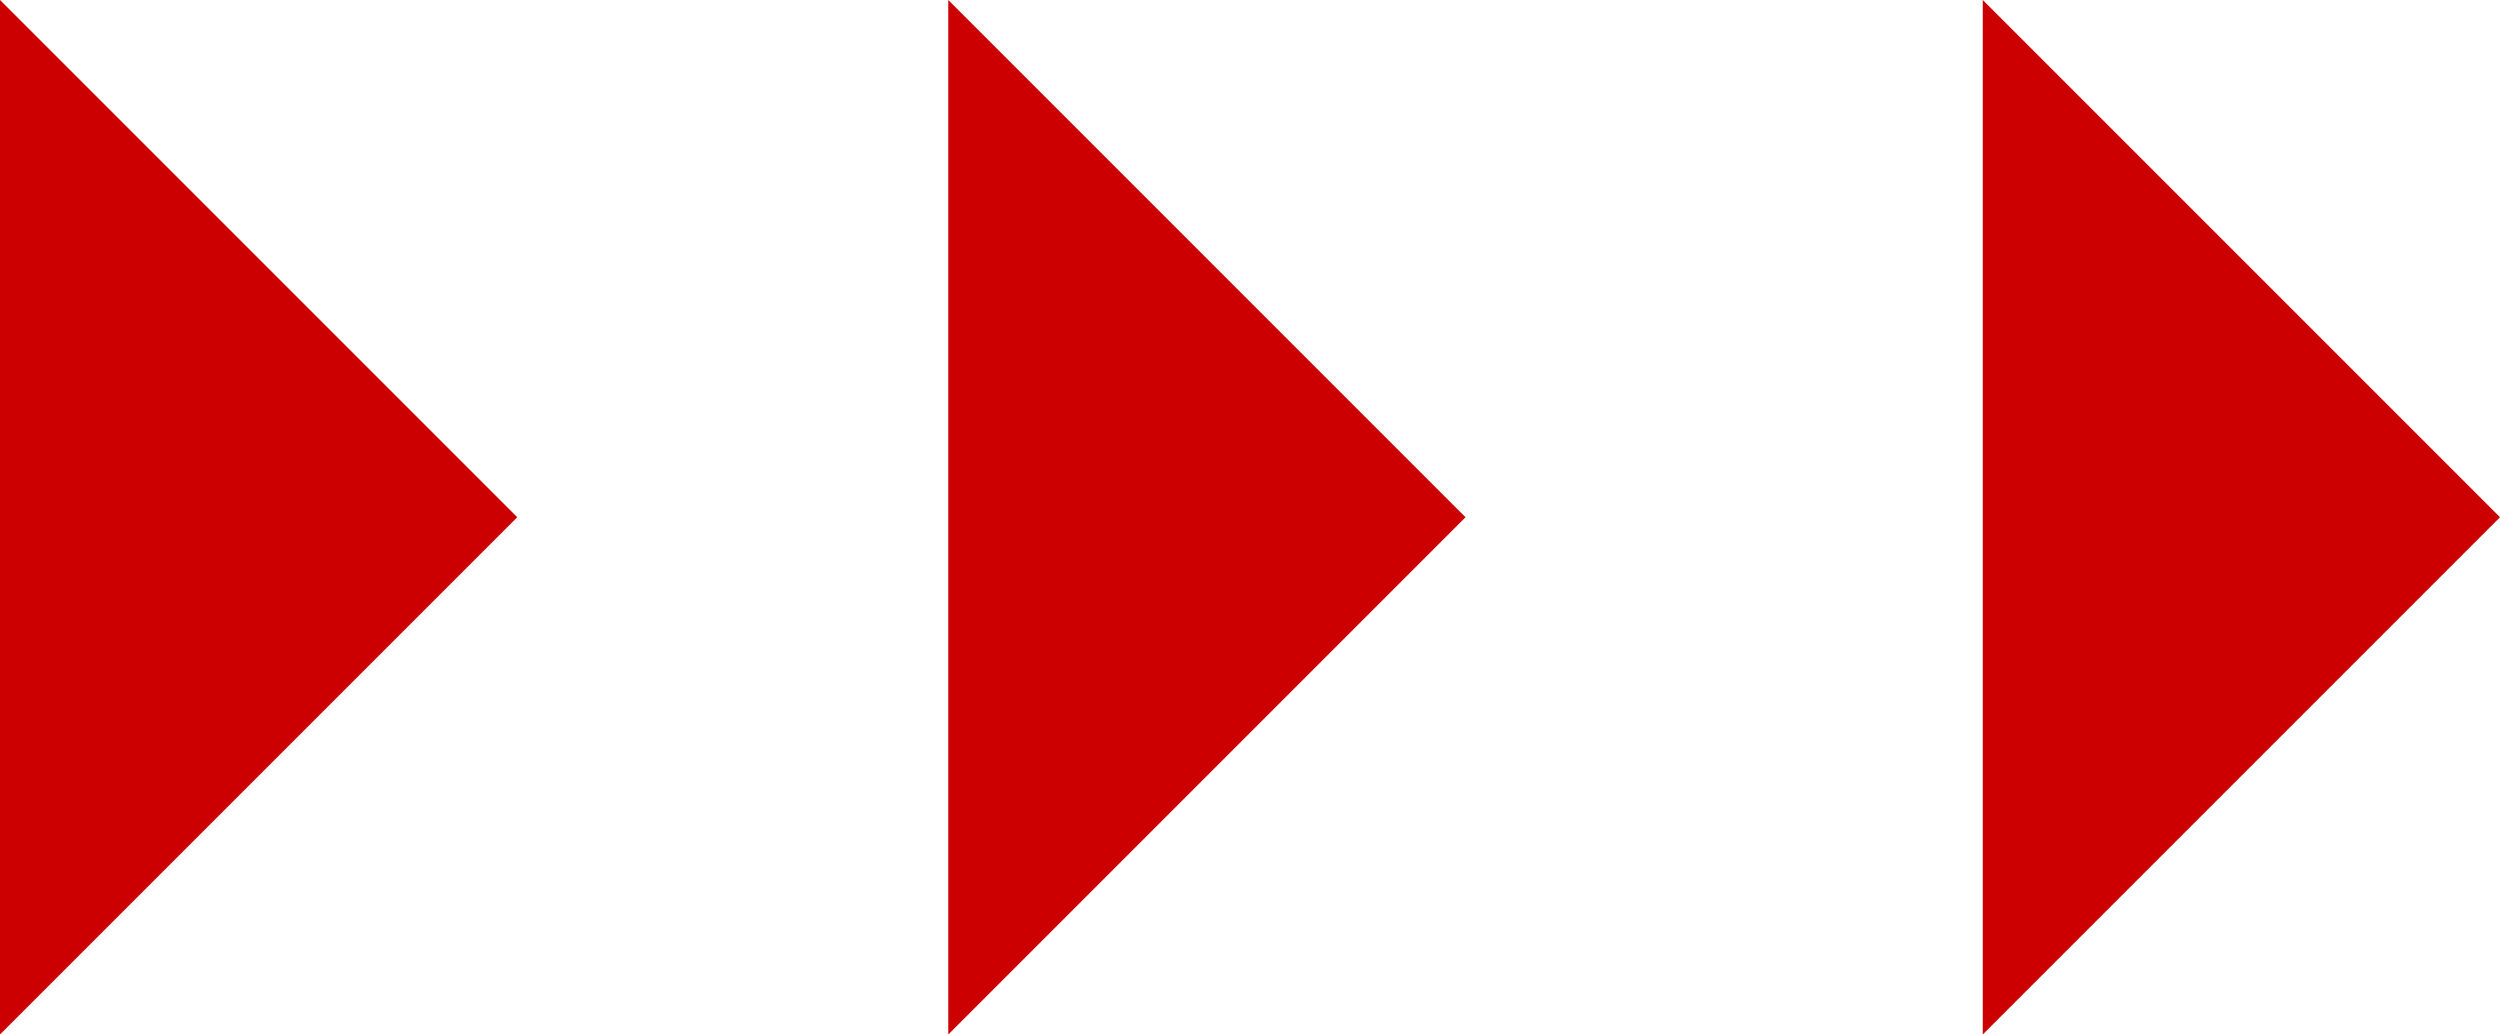
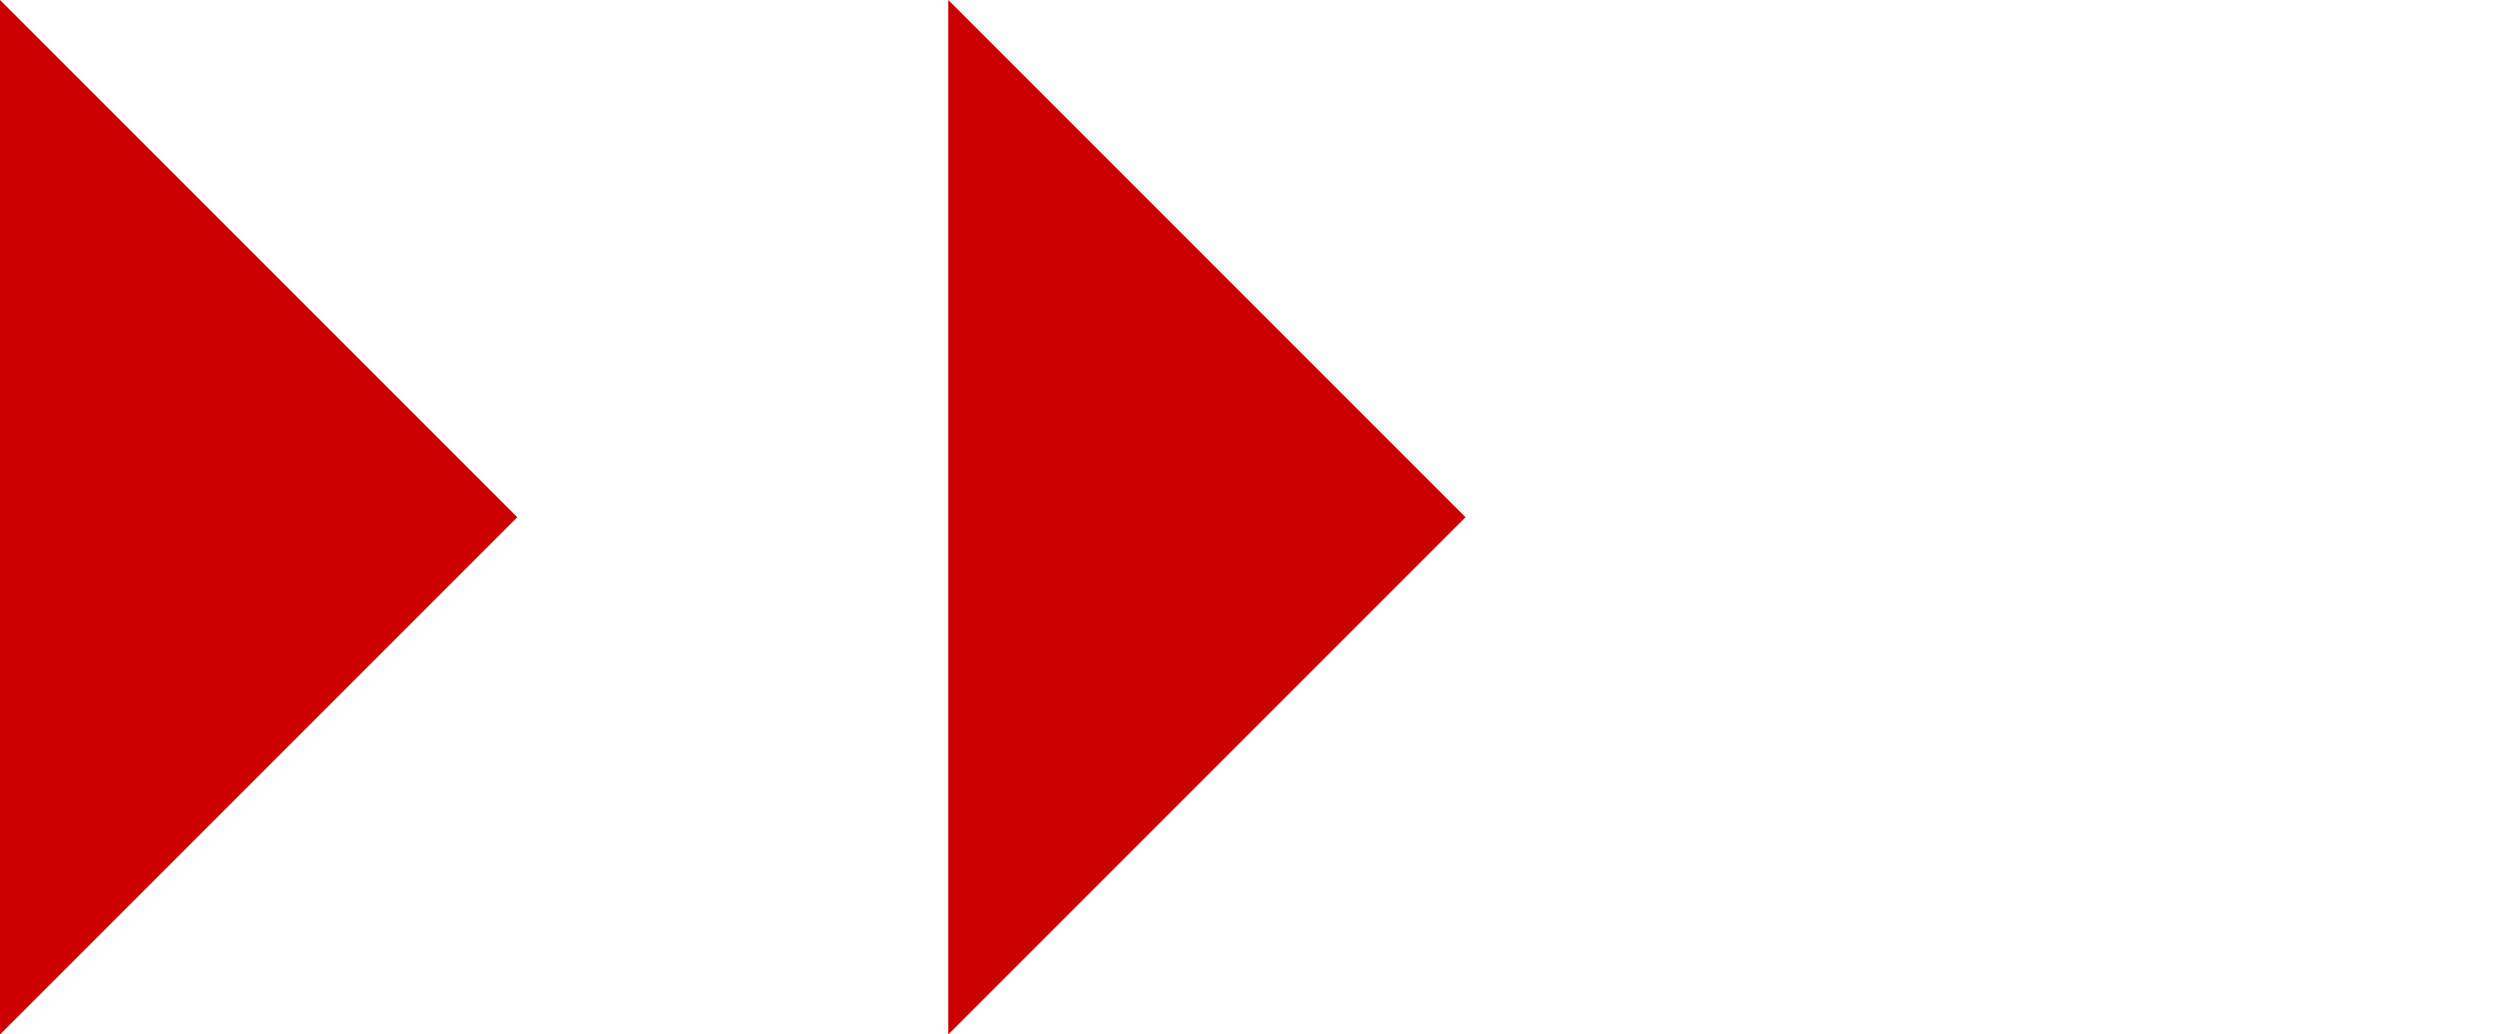
<svg xmlns="http://www.w3.org/2000/svg" width="29" height="12" viewBox="0 0 29 12">
  <g id="グループ_21" data-name="グループ 21" transform="translate(-1069 -2452)">
    <path id="多角形_1" data-name="多角形 1" d="M6,0l6,6H0Z" transform="translate(1086 2452) rotate(90)" fill="#c00" />
-     <path id="多角形_3" data-name="多角形 3" d="M6,0l6,6H0Z" transform="translate(1098 2452) rotate(90)" fill="#c00" />
    <path id="多角形_2" data-name="多角形 2" d="M6,0l6,6H0Z" transform="translate(1075 2452) rotate(90)" fill="#c00" />
  </g>
</svg>